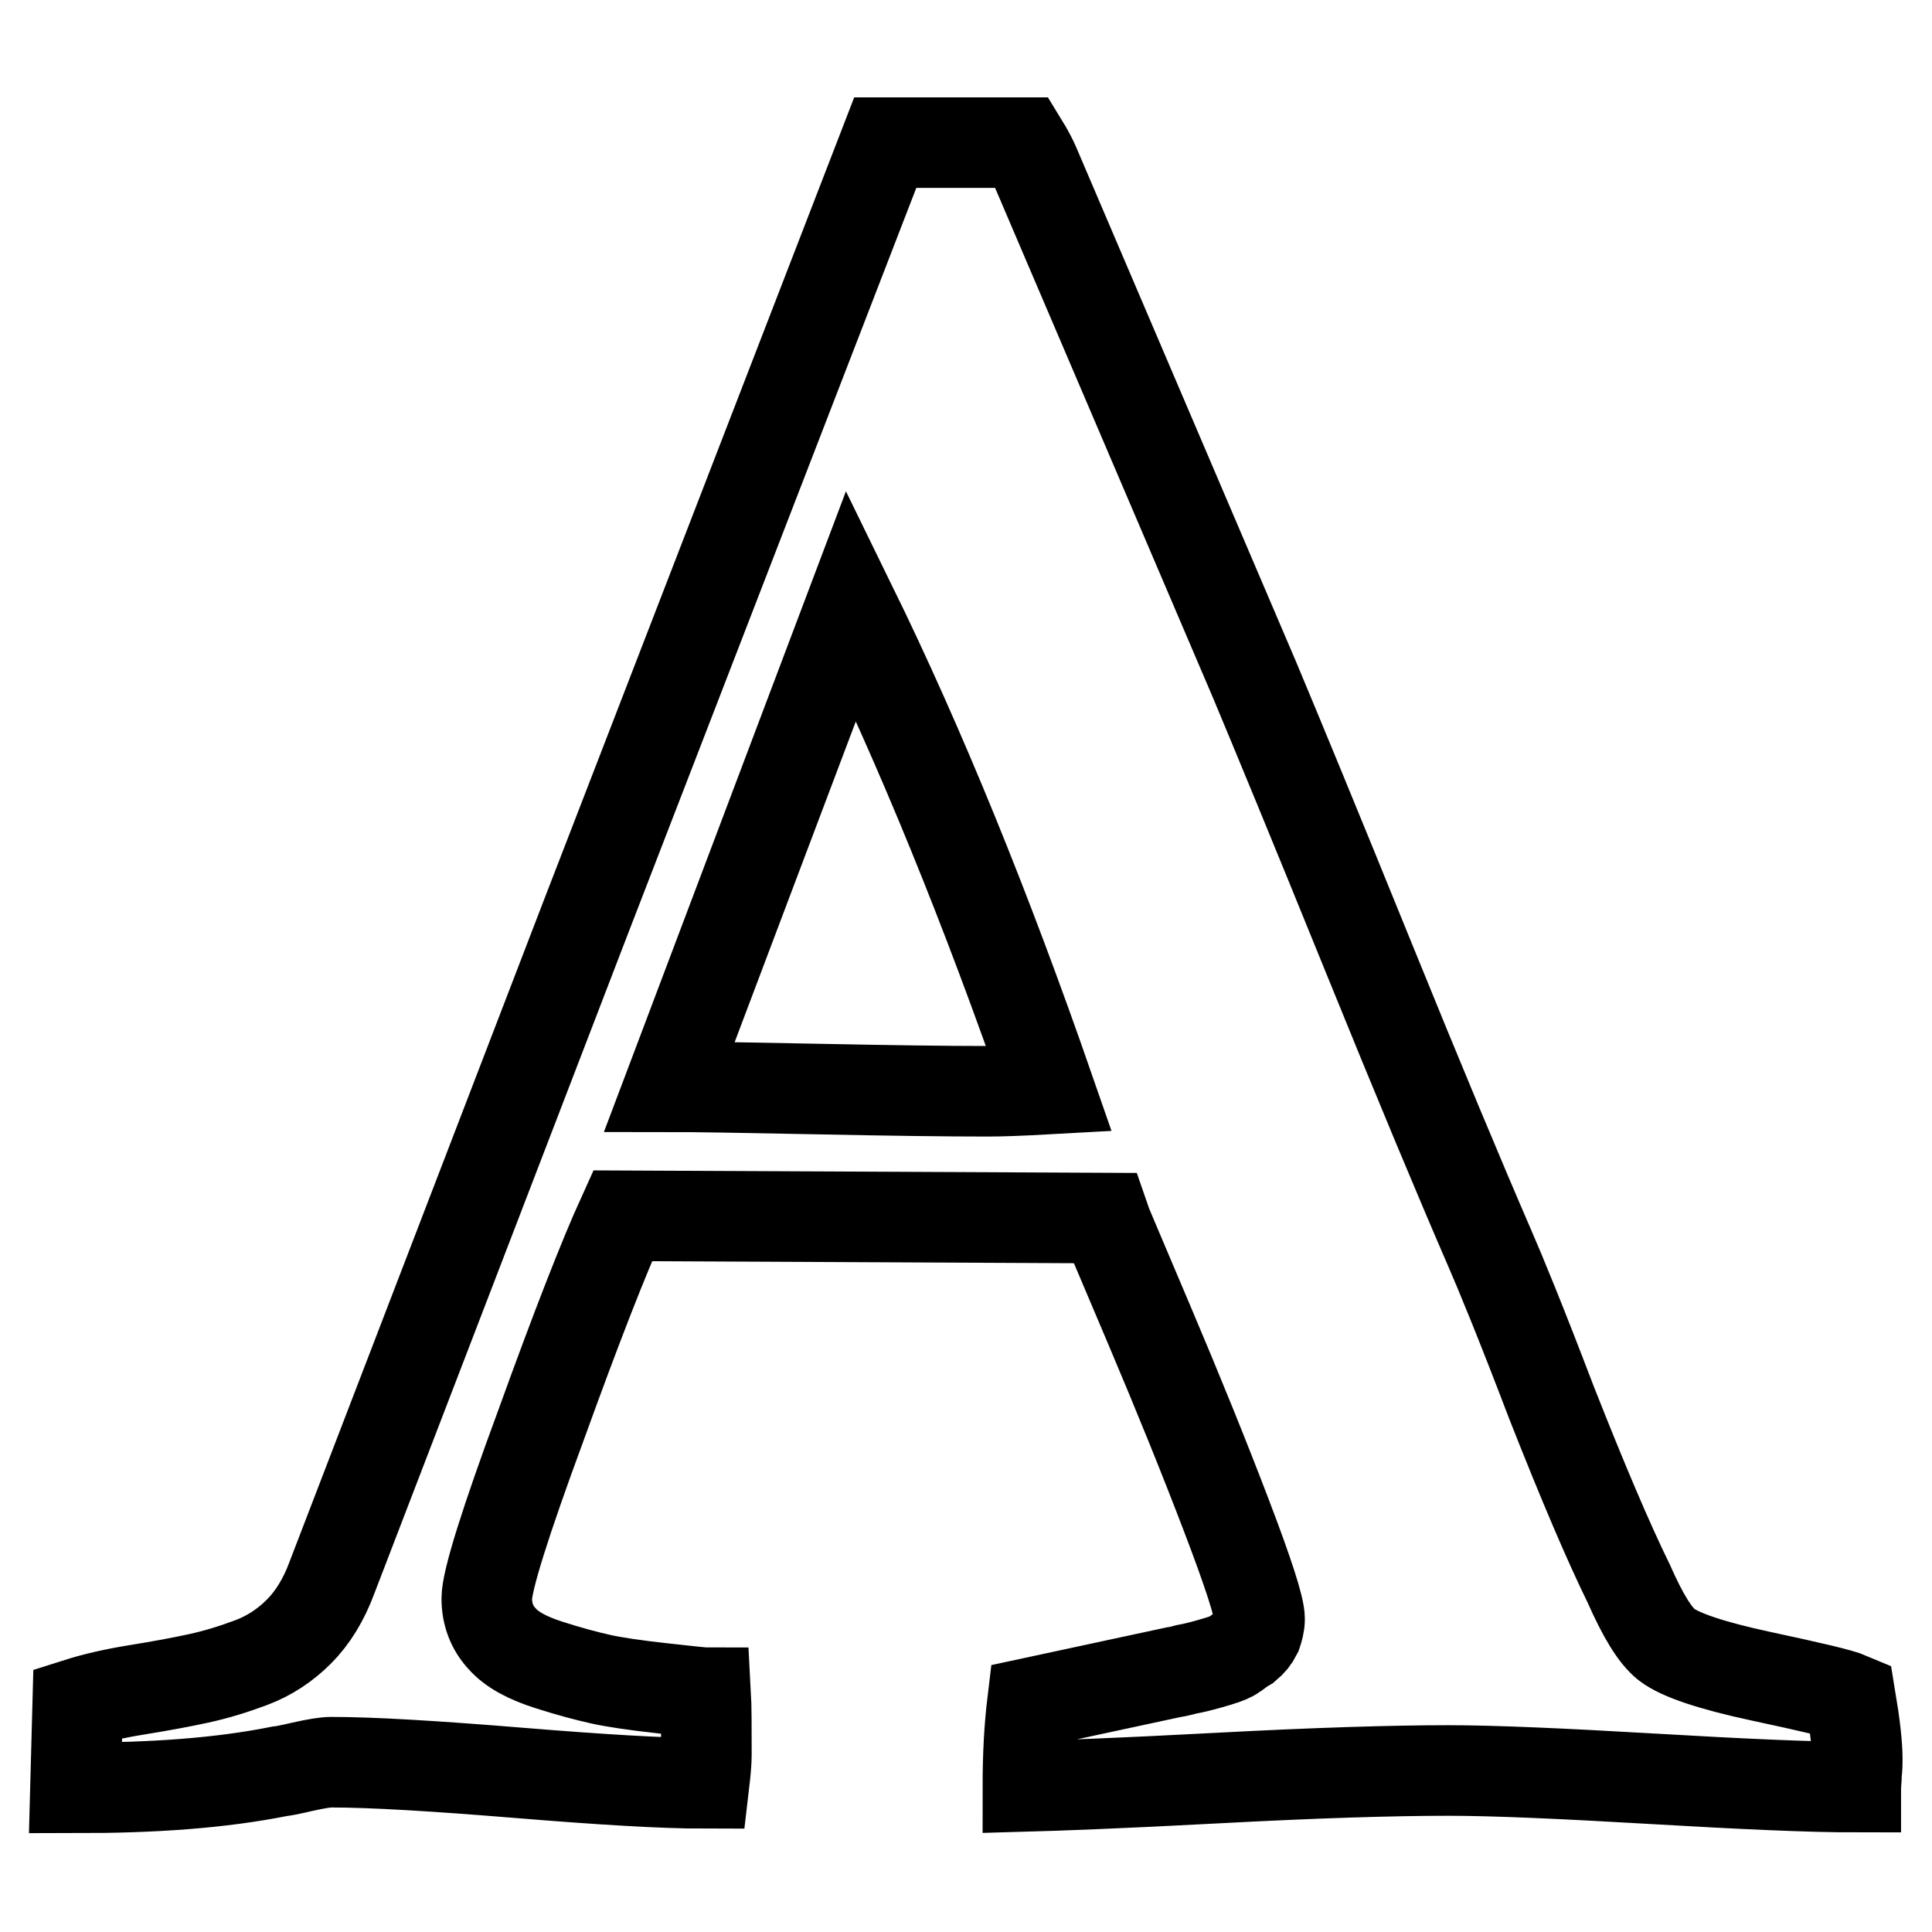
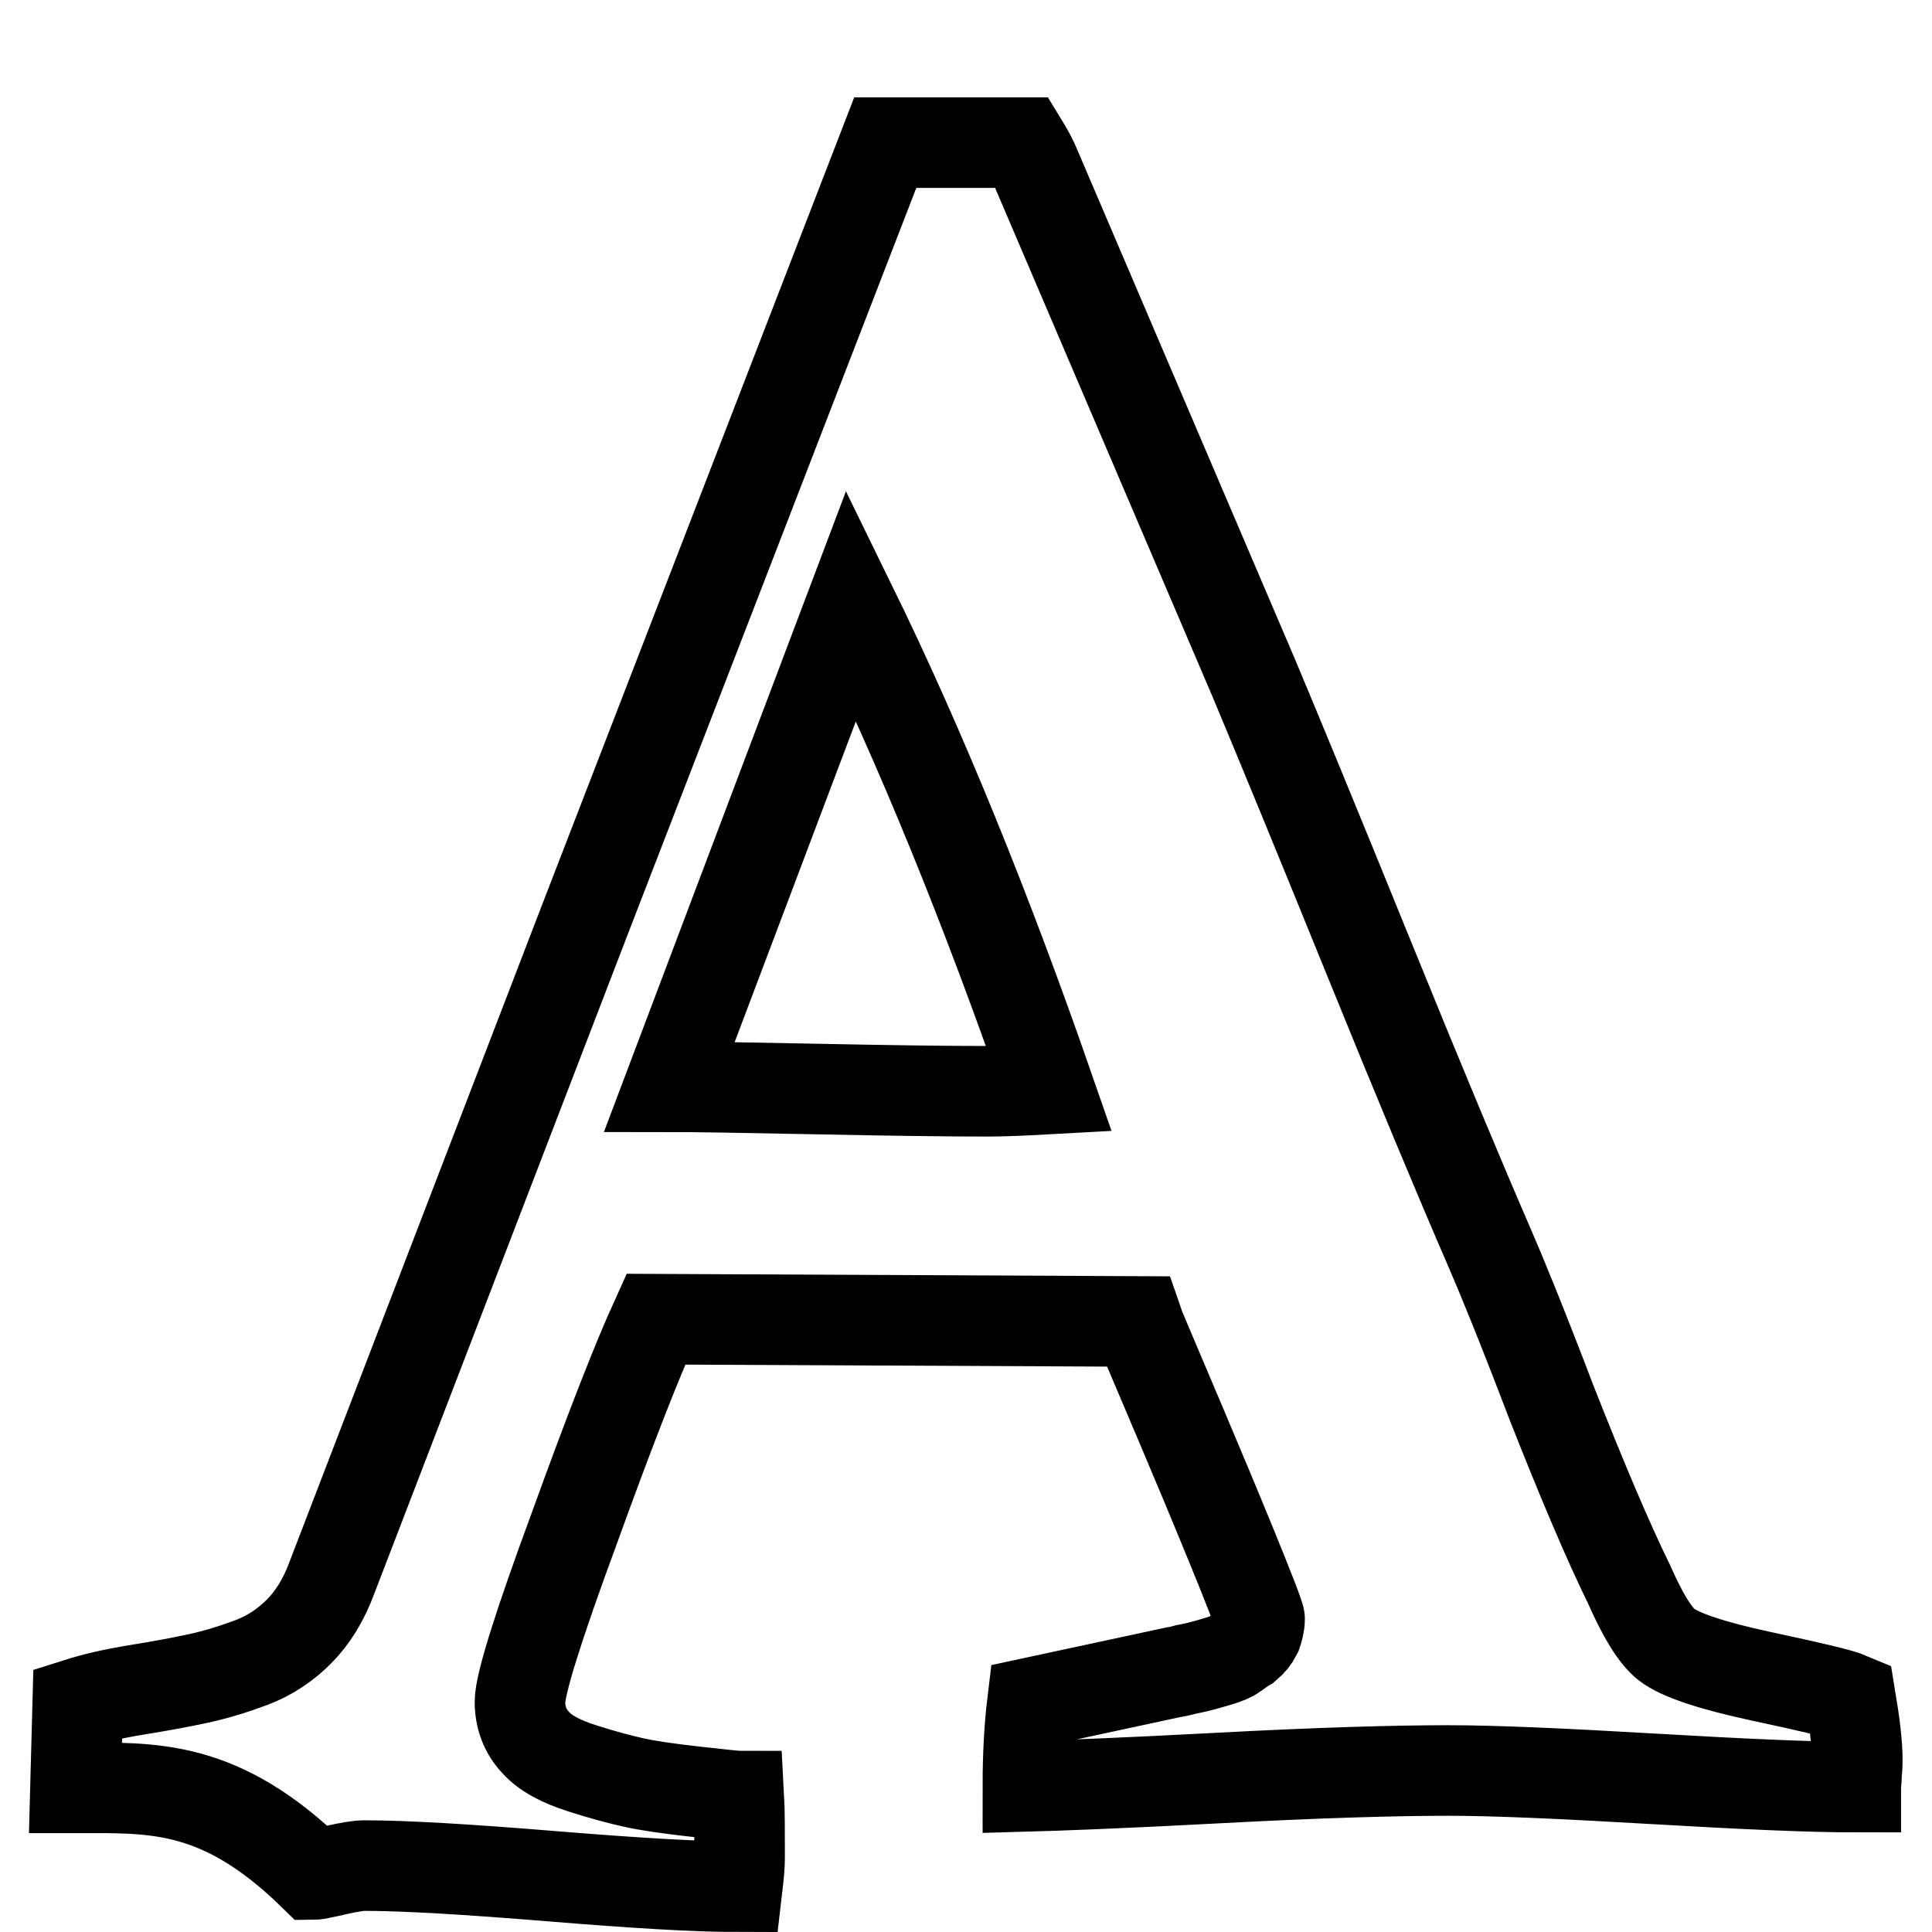
<svg xmlns="http://www.w3.org/2000/svg" version="1.1" x="0px" y="0px" viewBox="0 0 256 256" enable-background="new 0 0 256 256" xml:space="preserve">
  <g>
-     <path stroke-width="12" fill-opacity="0" stroke="#000000" d="M112.8,80.2L88.7,144c3.1,0,9.6,0.1,19.4,0.3c9.8,0.2,17.4,0.3,22.8,0.3c1.8,0,4.5-0.1,8.1-0.3 C130.7,120.4,122,99,112.8,80.2z M10,236.9l0.3-11.2c2.2-0.7,4.8-1.3,7.9-1.8c3.1-0.5,5.8-1,8.1-1.5c2.3-0.5,4.6-1.2,7-2.1 c2.4-0.9,4.5-2.3,6.3-4.1s3.3-4.2,4.4-7.2l33.6-87.4l39.7-102.7h18.2c0.8,1.3,1.3,2.3,1.6,3l29.1,68.1c3.1,7.4,8.1,19.5,15,36.5 c6.9,17,12.3,29.9,16.2,38.9c1.4,3.2,4.2,10,8.2,20.5c4.1,10.4,7.5,18.4,10.2,23.9c1.9,4.3,3.5,6.9,5,8.1c1.8,1.4,6,2.8,12.5,4.2 c6.5,1.4,10.5,2.3,11.9,2.9c0.6,3.6,0.9,6.3,0.9,8.1c0,0.5,0,1.1-0.1,1.9c0,0.8-0.1,1.4-0.1,1.8c-6,0-14.9-0.4-26.9-1.1 s-21-1.1-27.1-1.1c-7.2,0-17.4,0.3-30.5,1c-13.1,0.7-21.6,1-25.2,1.1c0-4.1,0.2-7.8,0.6-11.1l18.6-4c0.1,0,0.7-0.1,1.8-0.4 c1.1-0.2,1.8-0.4,2.2-0.5c0.4-0.1,1.1-0.3,2.1-0.6c1-0.3,1.7-0.6,2.1-0.9c0.4-0.3,0.9-0.7,1.6-1.1c0.6-0.5,1-1,1.3-1.6 c0.2-0.6,0.4-1.2,0.4-2c0-1.5-1.5-6.1-4.4-13.7s-6.3-16-10.2-25.2c-3.9-9.2-5.9-13.9-6-14.2l-63.8-0.3c-2.5,5.5-6.1,14.7-10.8,27.7 c-4.8,13-7.2,20.7-7.2,23c0,2.1,0.7,3.9,2,5.3c1.3,1.5,3.4,2.6,6.2,3.5c2.8,0.9,5.1,1.5,6.9,1.9c1.8,0.4,4.5,0.8,8.1,1.2 c3.6,0.4,5.5,0.6,5.8,0.6c0.1,1.8,0.1,4.5,0.1,8.2c0,0.9-0.1,2.1-0.3,3.8c-5.5,0-13.7-0.5-24.7-1.4c-11-0.9-19.3-1.4-24.7-1.4 c-0.8,0-2,0.2-3.8,0.6c-1.7,0.4-2.8,0.6-3,0.6C29.1,236.3,20.2,236.9,10,236.9z" />
+     <path stroke-width="12" fill-opacity="0" stroke="#000000" d="M112.8,80.2L88.7,144c3.1,0,9.6,0.1,19.4,0.3c9.8,0.2,17.4,0.3,22.8,0.3c1.8,0,4.5-0.1,8.1-0.3 C130.7,120.4,122,99,112.8,80.2z M10,236.9l0.3-11.2c2.2-0.7,4.8-1.3,7.9-1.8c3.1-0.5,5.8-1,8.1-1.5c2.3-0.5,4.6-1.2,7-2.1 c2.4-0.9,4.5-2.3,6.3-4.1s3.3-4.2,4.4-7.2l33.6-87.4l39.7-102.7h18.2c0.8,1.3,1.3,2.3,1.6,3l29.1,68.1c3.1,7.4,8.1,19.5,15,36.5 c6.9,17,12.3,29.9,16.2,38.9c1.4,3.2,4.2,10,8.2,20.5c4.1,10.4,7.5,18.4,10.2,23.9c1.9,4.3,3.5,6.9,5,8.1c1.8,1.4,6,2.8,12.5,4.2 c6.5,1.4,10.5,2.3,11.9,2.9c0.6,3.6,0.9,6.3,0.9,8.1c0,0.5,0,1.1-0.1,1.9c0,0.8-0.1,1.4-0.1,1.8c-6,0-14.9-0.4-26.9-1.1 s-21-1.1-27.1-1.1c-7.2,0-17.4,0.3-30.5,1c-13.1,0.7-21.6,1-25.2,1.1c0-4.1,0.2-7.8,0.6-11.1l18.6-4c0.1,0,0.7-0.1,1.8-0.4 c1.1-0.2,1.8-0.4,2.2-0.5c0.4-0.1,1.1-0.3,2.1-0.6c1-0.3,1.7-0.6,2.1-0.9c0.4-0.3,0.9-0.7,1.6-1.1c0.6-0.5,1-1,1.3-1.6 c0.2-0.6,0.4-1.2,0.4-2s-6.3-16-10.2-25.2c-3.9-9.2-5.9-13.9-6-14.2l-63.8-0.3c-2.5,5.5-6.1,14.7-10.8,27.7 c-4.8,13-7.2,20.7-7.2,23c0,2.1,0.7,3.9,2,5.3c1.3,1.5,3.4,2.6,6.2,3.5c2.8,0.9,5.1,1.5,6.9,1.9c1.8,0.4,4.5,0.8,8.1,1.2 c3.6,0.4,5.5,0.6,5.8,0.6c0.1,1.8,0.1,4.5,0.1,8.2c0,0.9-0.1,2.1-0.3,3.8c-5.5,0-13.7-0.5-24.7-1.4c-11-0.9-19.3-1.4-24.7-1.4 c-0.8,0-2,0.2-3.8,0.6c-1.7,0.4-2.8,0.6-3,0.6C29.1,236.3,20.2,236.9,10,236.9z" />
  </g>
</svg>